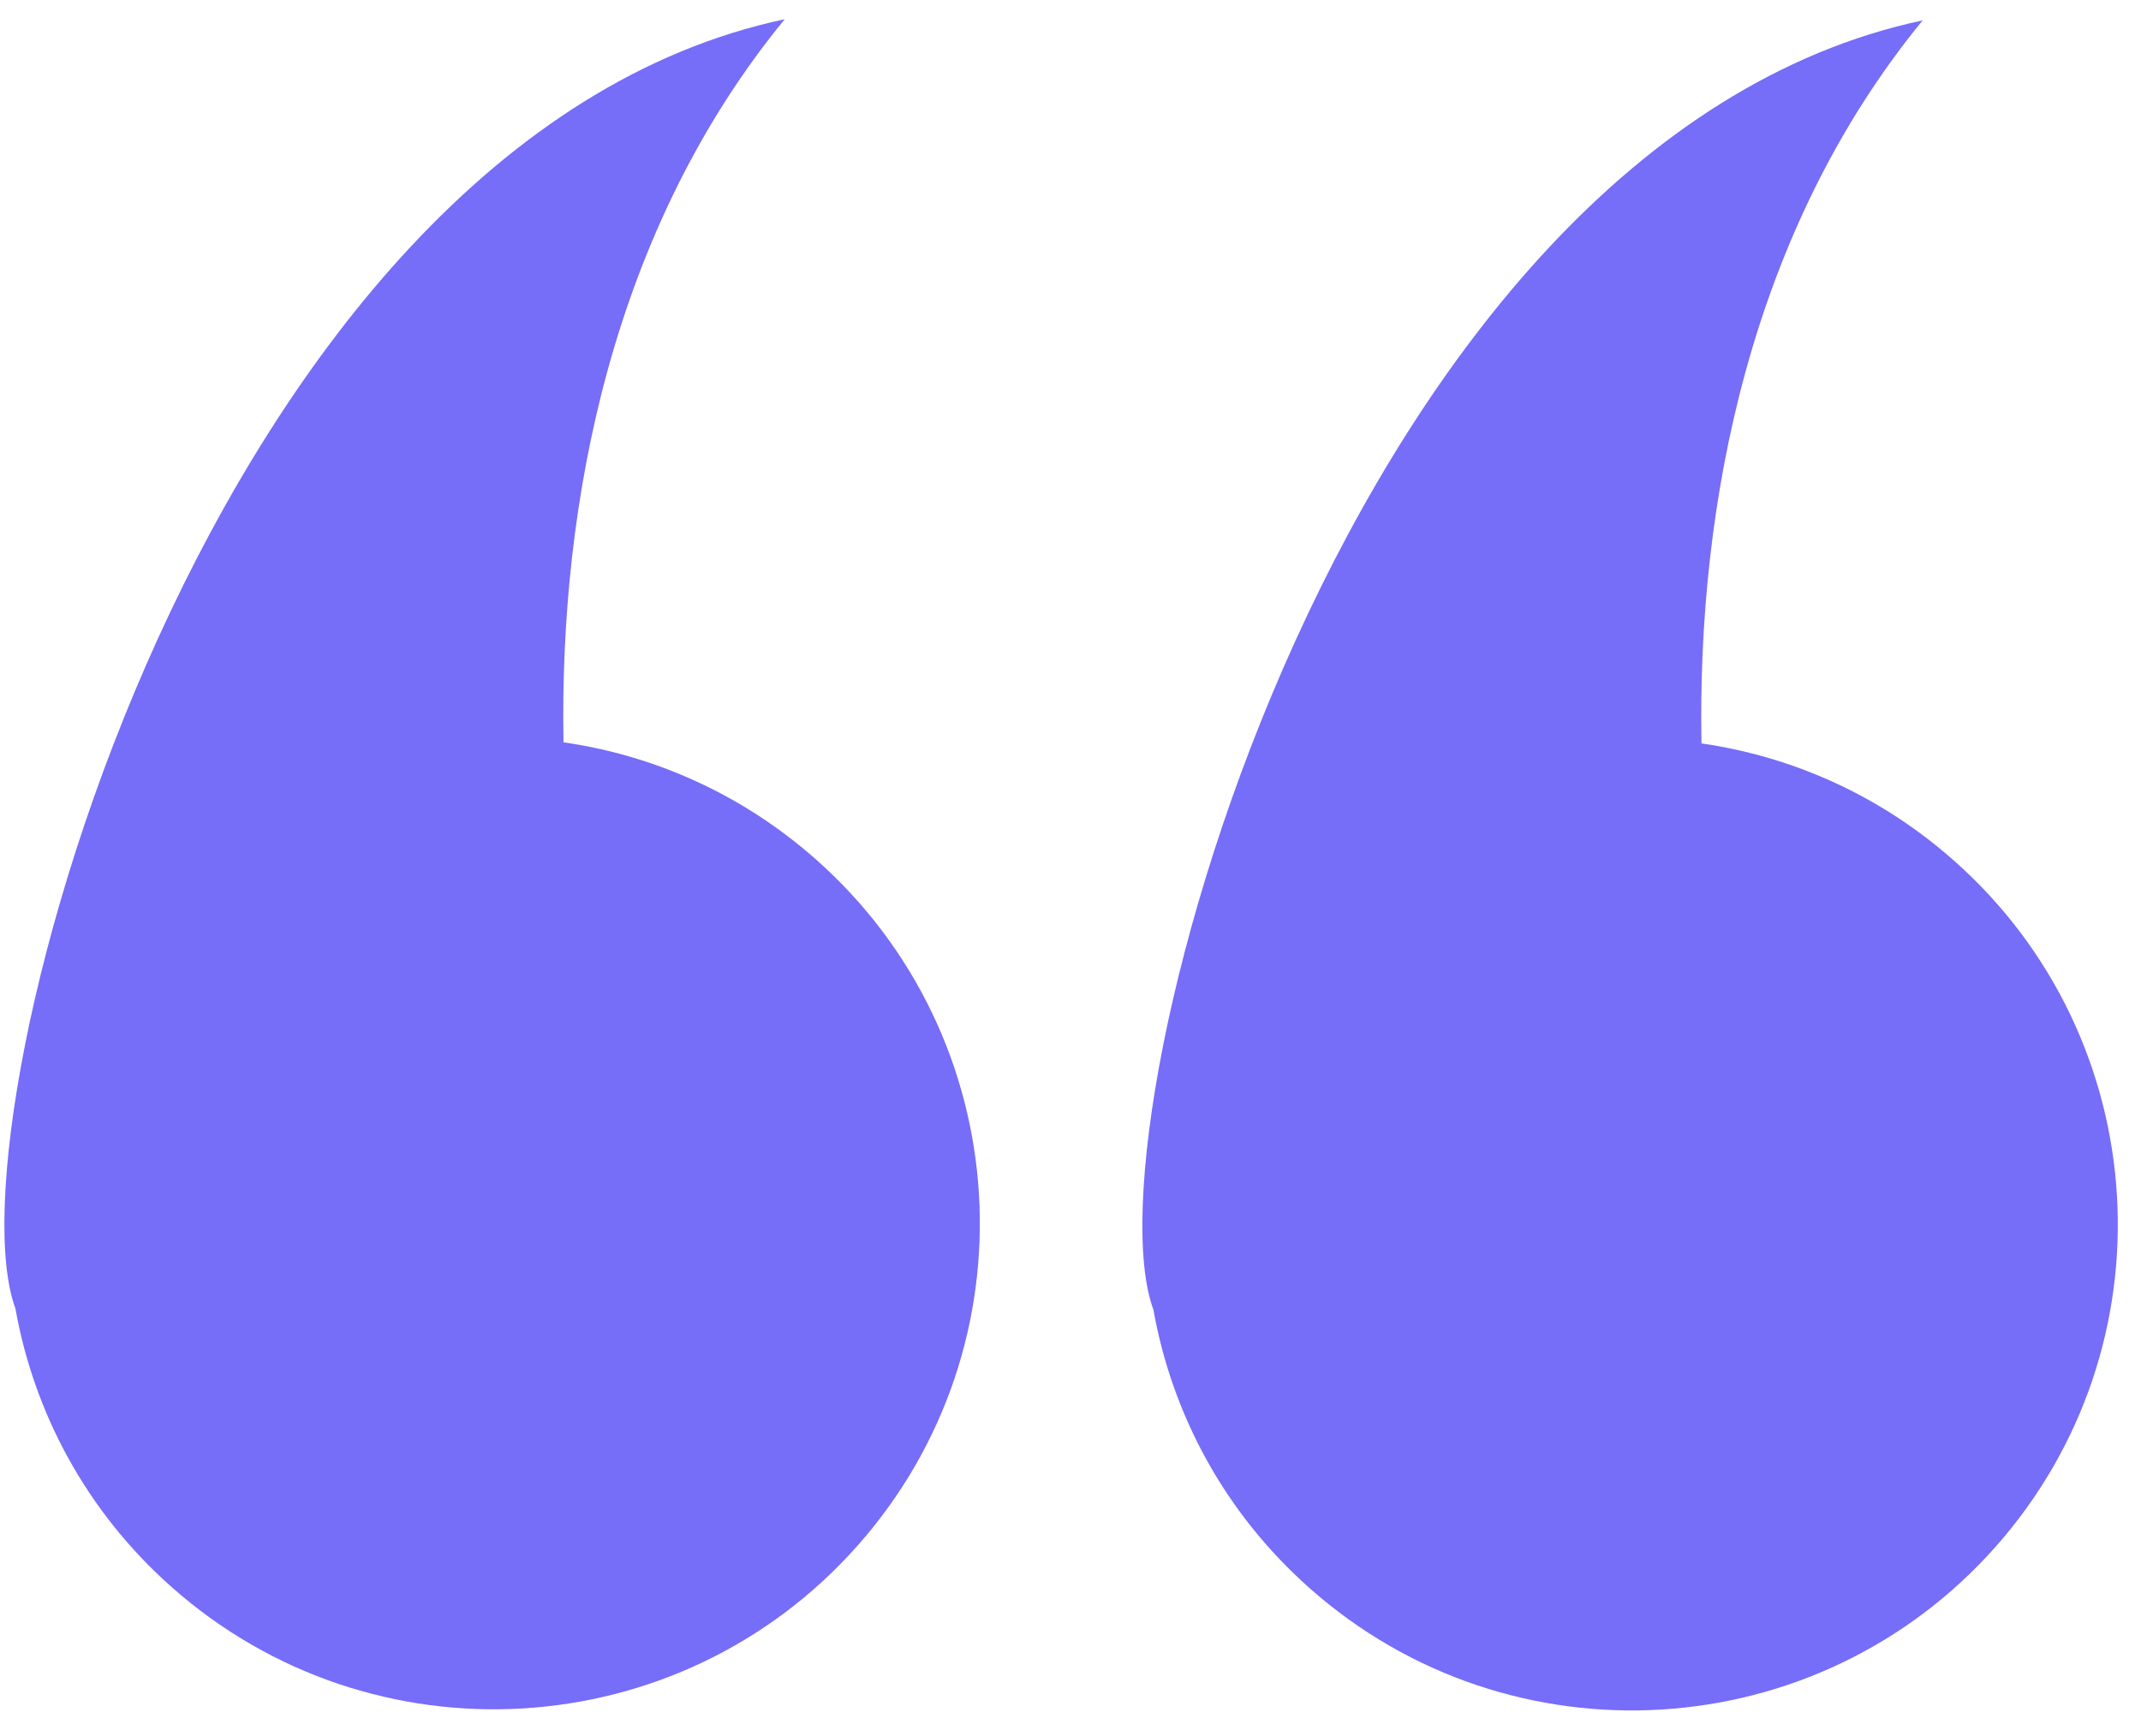
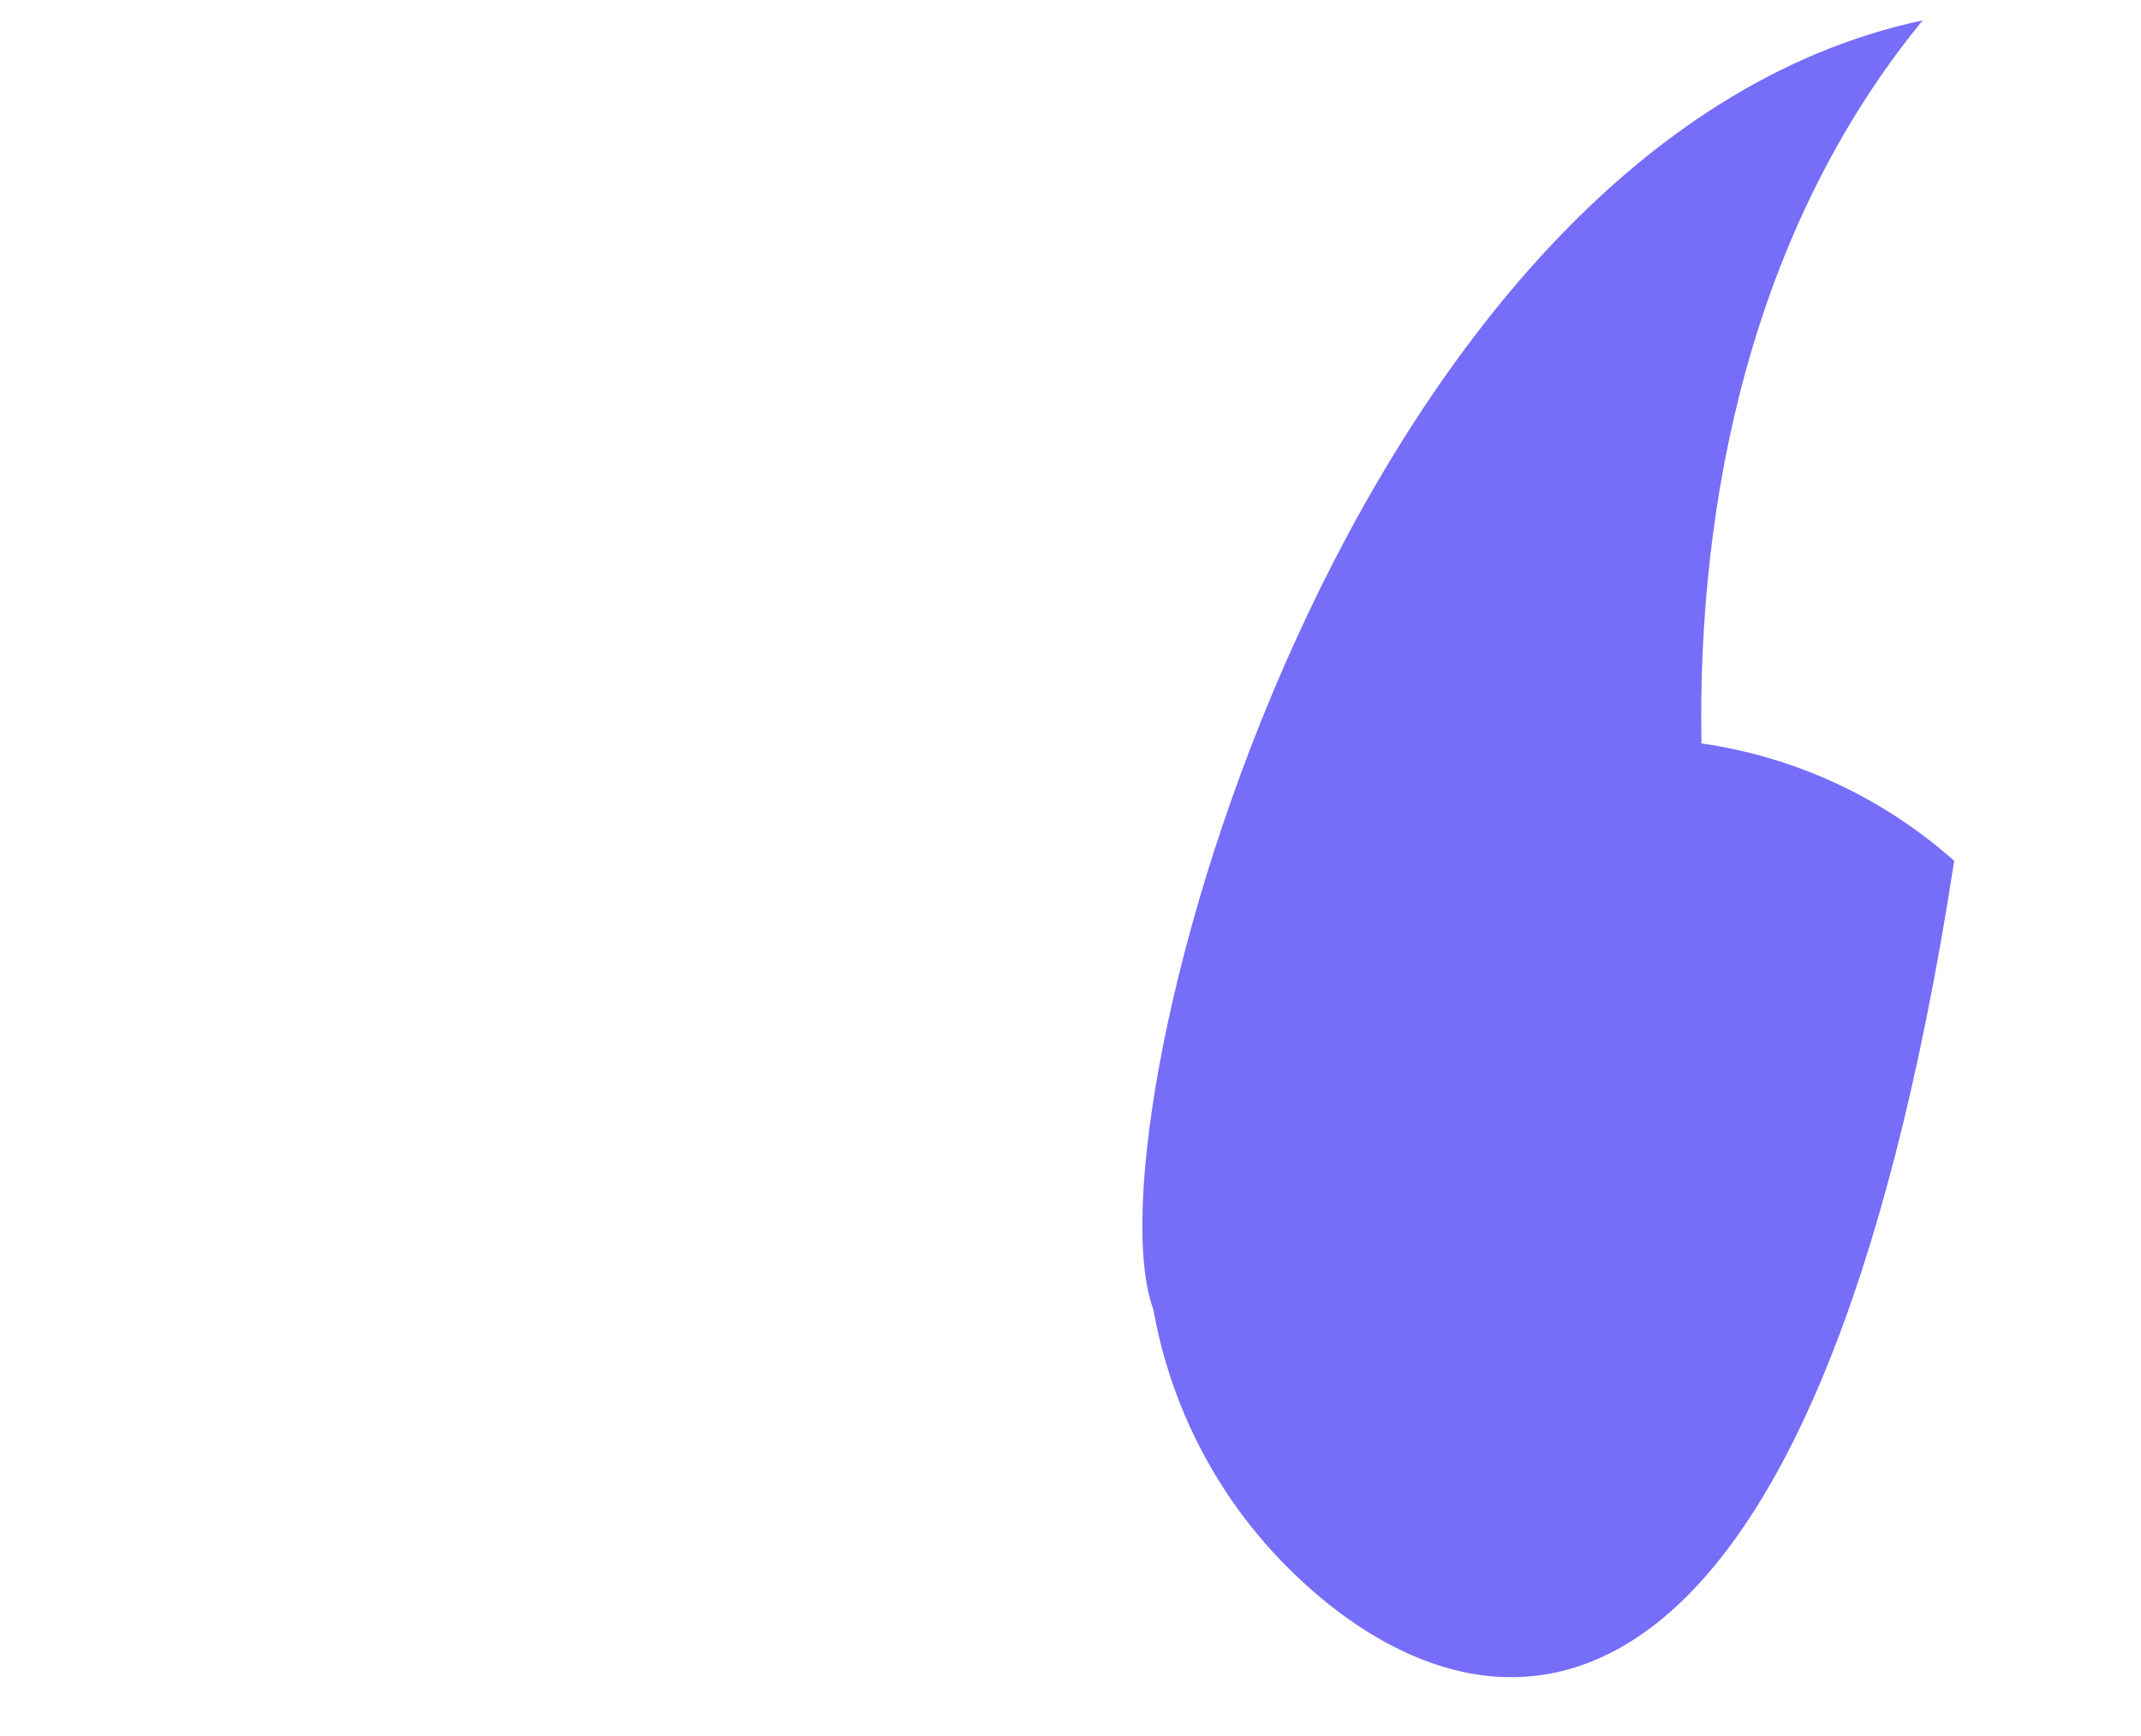
<svg xmlns="http://www.w3.org/2000/svg" width="37" height="30" viewBox="0 0 37 30" fill="none">
-   <path fill-rule="evenodd" clip-rule="evenodd" d="M9.738 12.828C11.307 13.053 12.831 13.726 14.106 14.856C17.577 17.933 17.896 23.241 14.819 26.711C11.743 30.182 6.435 30.501 2.964 27.424C1.492 26.119 0.586 24.411 0.267 22.613C-0.942 19.354 3.597 2.453 13.561 0.332C10.585 3.964 9.664 8.667 9.738 12.828Z" fill="#766DF9" />
-   <path fill-rule="evenodd" clip-rule="evenodd" d="M29.404 12.847C30.974 13.073 32.497 13.745 33.772 14.876C37.243 17.952 37.562 23.26 34.486 26.731C31.409 30.201 26.101 30.521 22.631 27.444C21.158 26.138 20.253 24.431 19.933 22.633C18.724 19.374 23.263 2.473 33.227 0.352C30.251 3.983 29.33 8.687 29.404 12.847Z" fill="#766DF9" />
+   <path fill-rule="evenodd" clip-rule="evenodd" d="M29.404 12.847C30.974 13.073 32.497 13.745 33.772 14.876C31.409 30.201 26.101 30.521 22.631 27.444C21.158 26.138 20.253 24.431 19.933 22.633C18.724 19.374 23.263 2.473 33.227 0.352C30.251 3.983 29.33 8.687 29.404 12.847Z" fill="#766DF9" />
</svg>